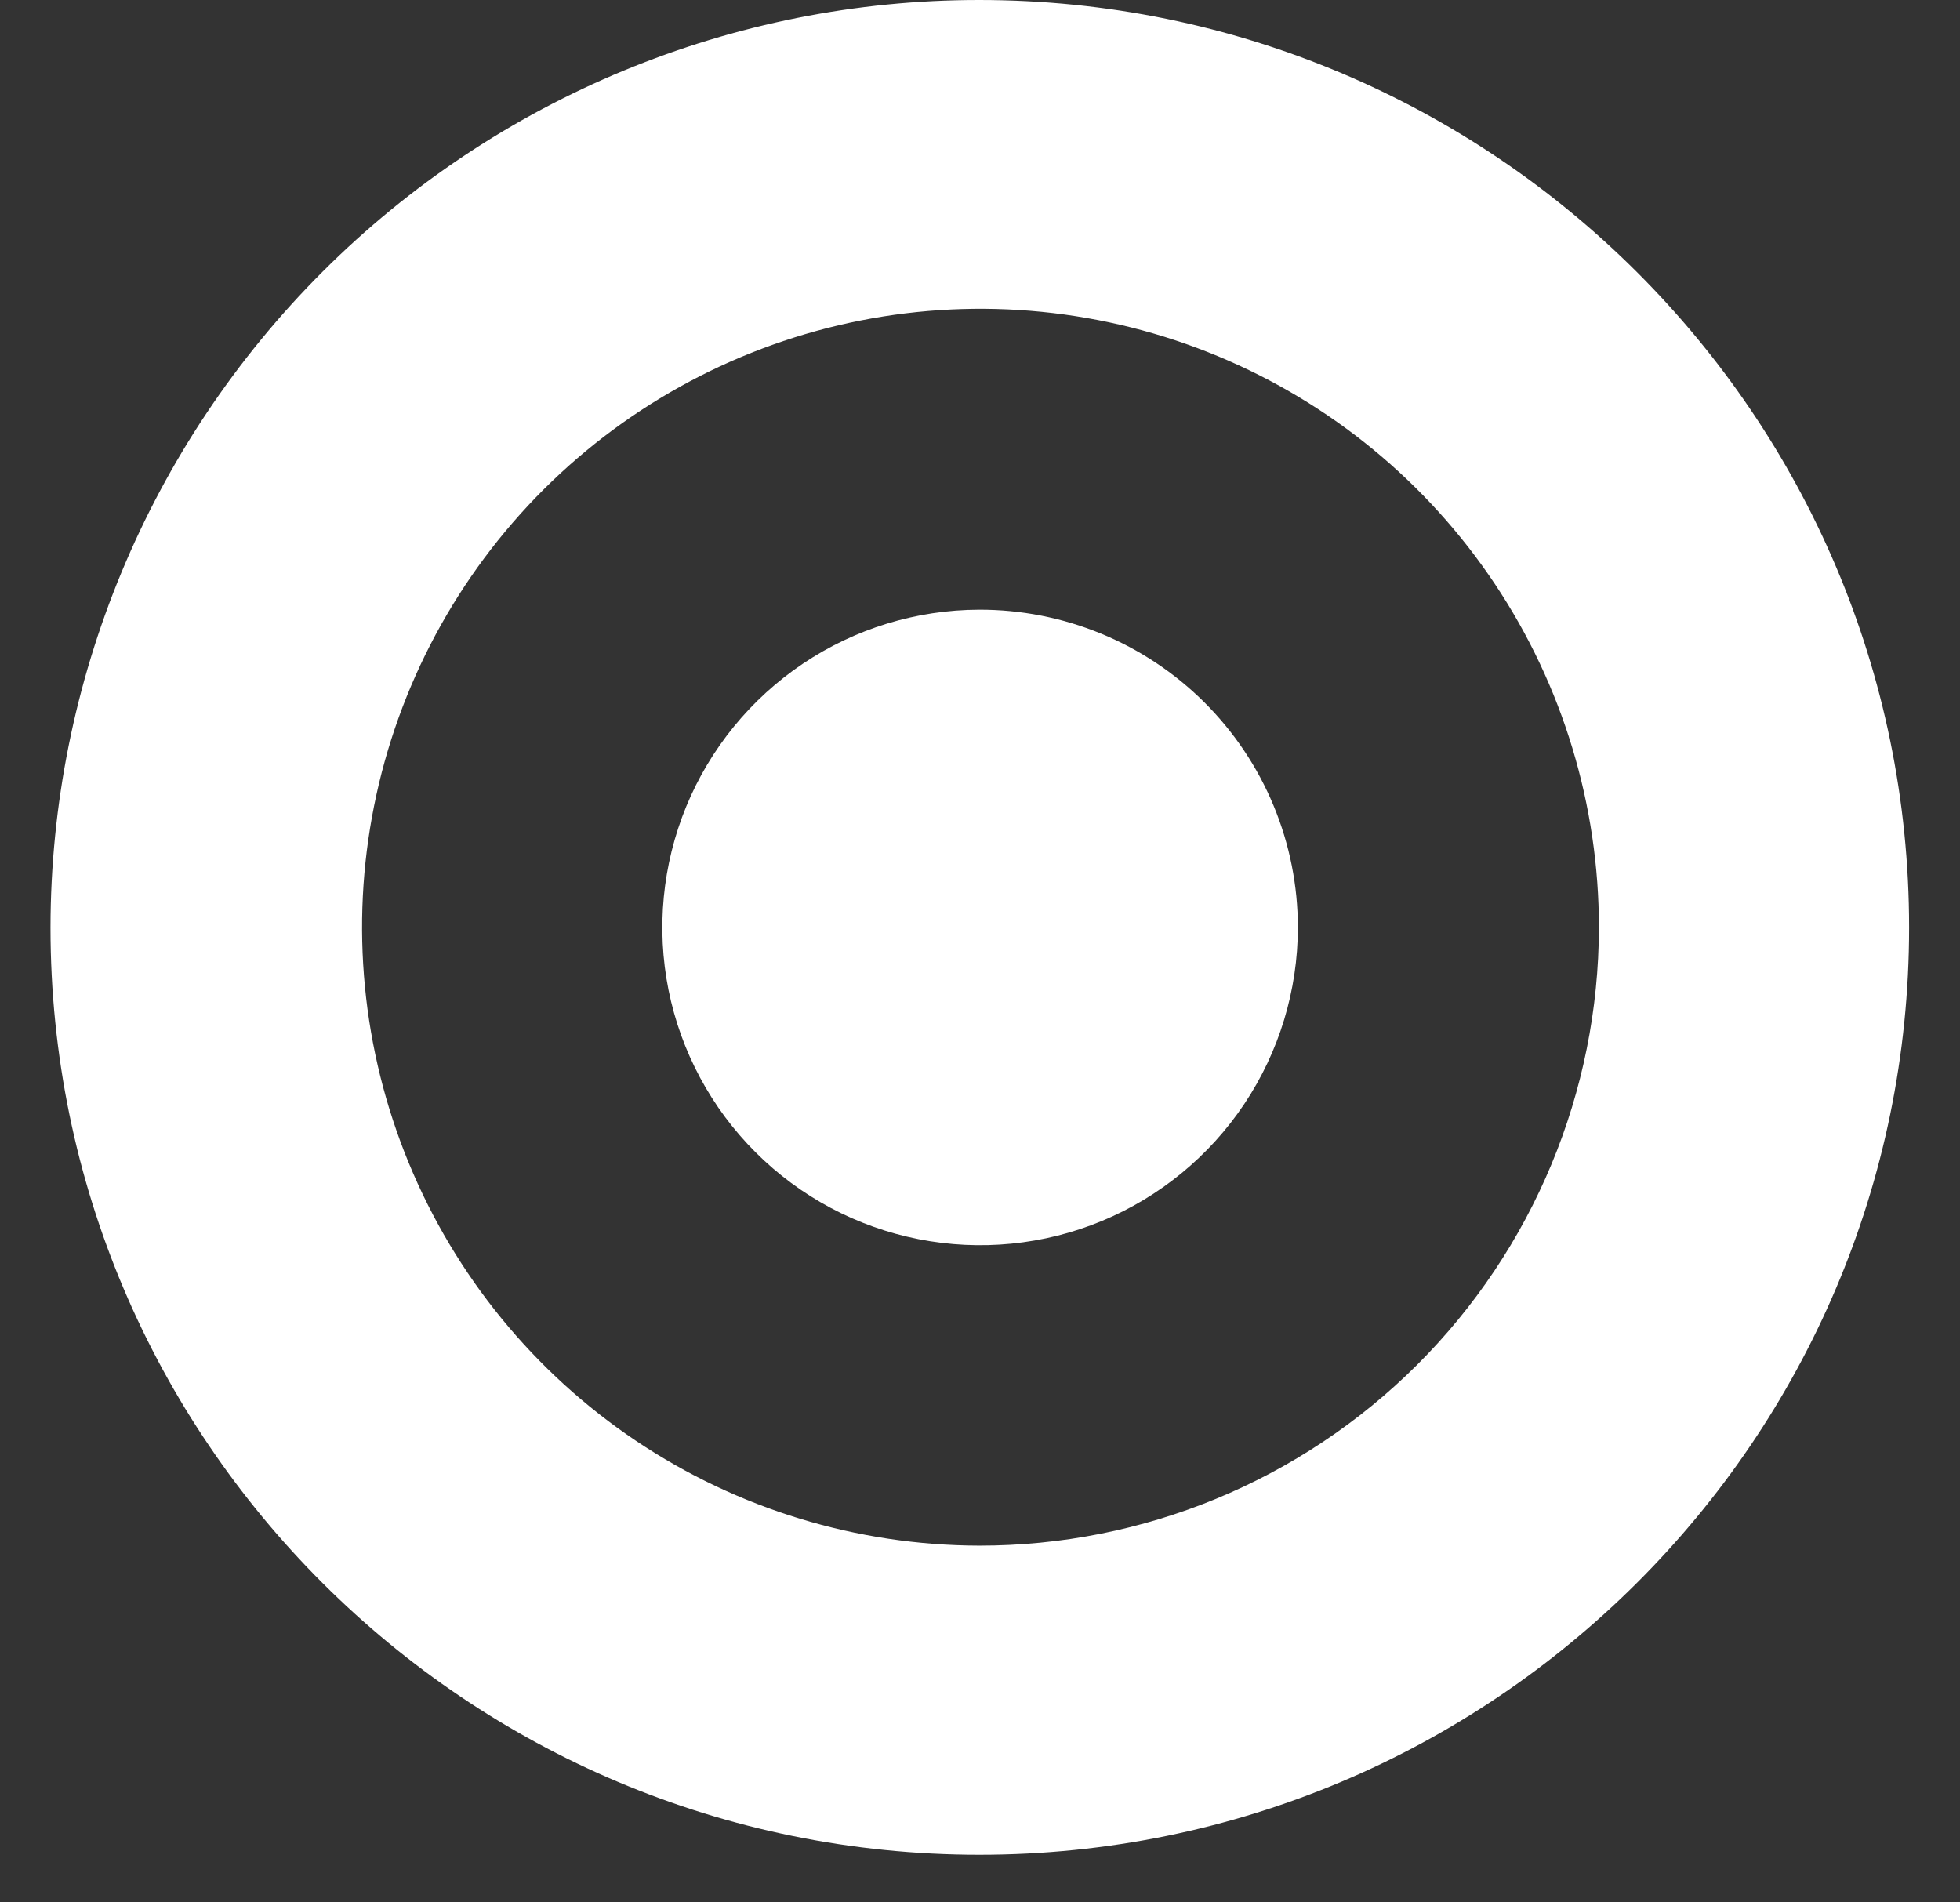
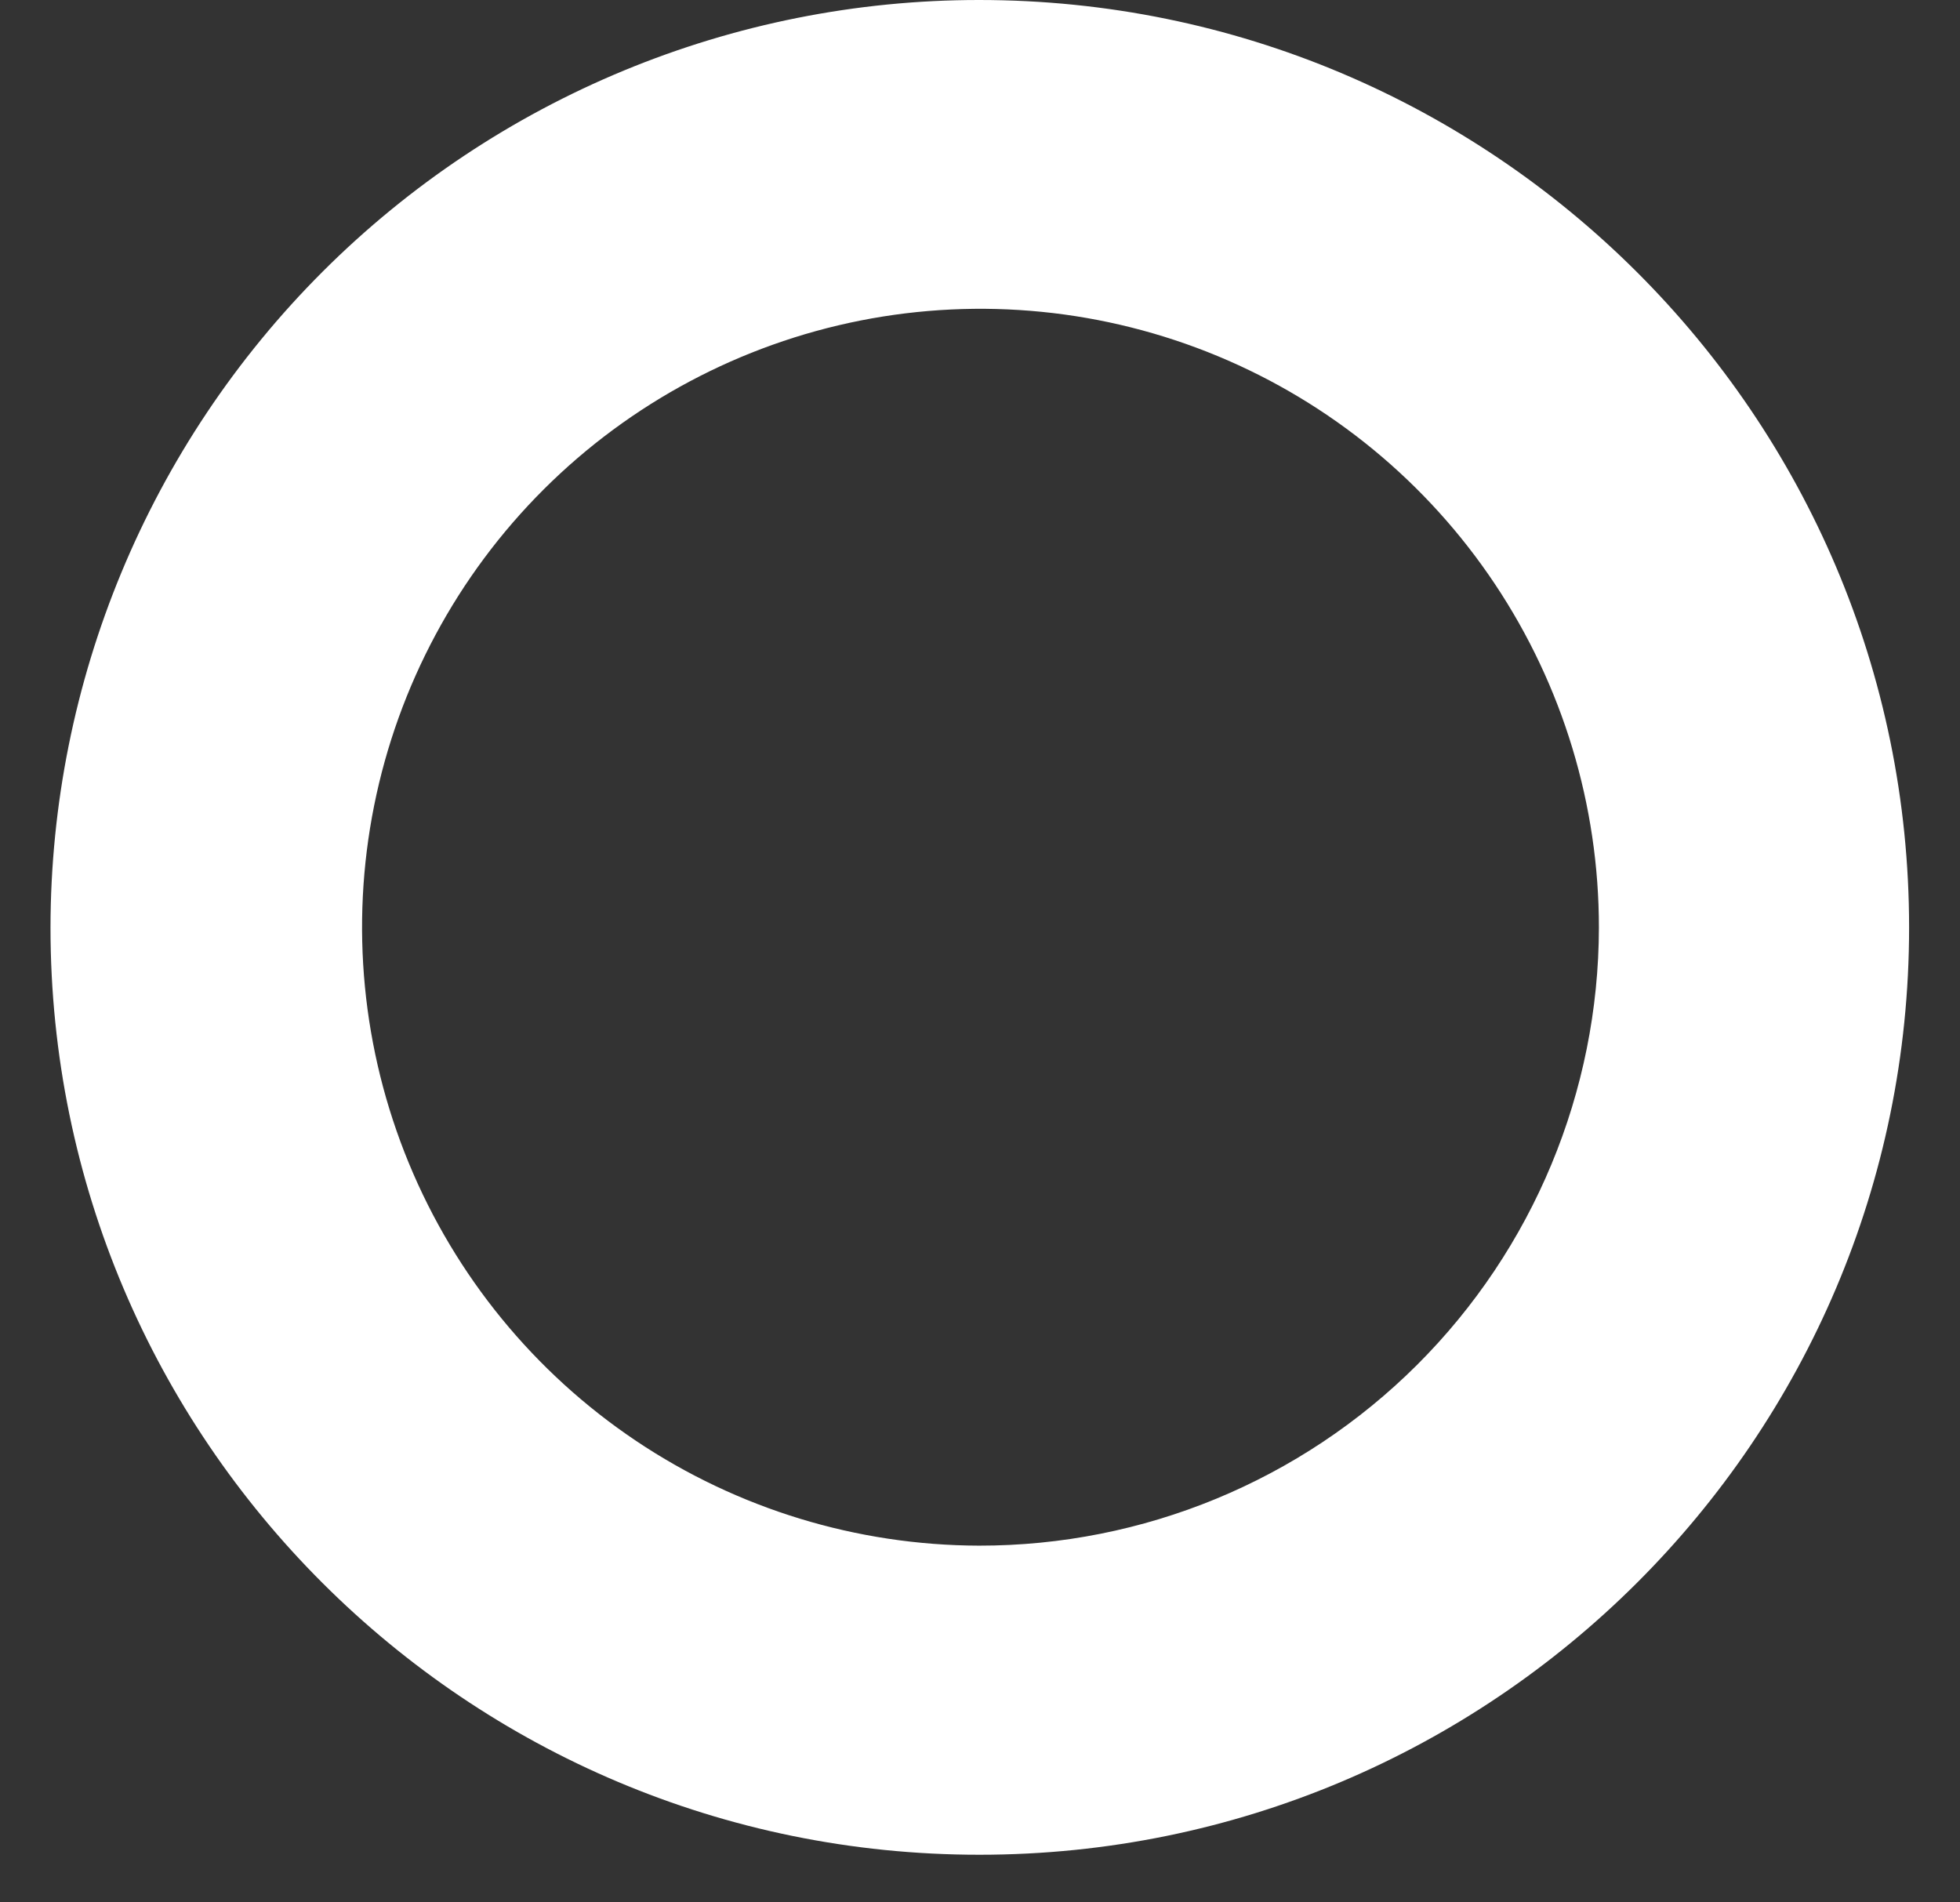
<svg xmlns="http://www.w3.org/2000/svg" width="34" height="33" viewBox="0 0 34 33" fill="none">
  <rect x="0" y="0" width="34" height="33" fill="#333333" stroke="none" />
  <path d="M16.985 26.812C14.864 26.807 12.792 26.174 11.03 24.992C9.269 23.81 7.898 22.133 7.09 20.172C6.282 18.211 6.073 16.055 6.49 13.975C6.907 11.895 7.931 9.986 9.433 8.488C10.935 6.991 12.847 5.972 14.927 5.56C17.008 5.149 19.164 5.364 21.123 6.177C23.081 6.99 24.755 8.366 25.932 10.131C27.109 11.895 27.737 13.969 27.736 16.09C27.732 18.937 26.597 21.666 24.581 23.677C22.564 25.688 19.832 26.815 16.985 26.812ZM16.985 8.6654e-07C12.715 -0.001 8.62 1.693 5.599 4.71C2.579 7.727 0.88 11.82 0.876 16.09C0.876 24.969 8.092 32.174 16.99 32.174C25.887 32.174 33.117 24.974 33.117 16.09C33.117 7.205 25.886 8.6654e-07 16.985 8.6654e-07Z" fill="white" />
-   <path d="M16.984 10.576C15.895 10.579 14.831 10.906 13.927 11.513C13.023 12.121 12.319 12.983 11.904 13.99C11.49 14.998 11.383 16.105 11.597 17.174C11.812 18.242 12.338 19.222 13.109 19.991C13.881 20.761 14.863 21.284 15.932 21.495C17 21.707 18.108 21.597 19.114 21.18C20.12 20.762 20.98 20.056 21.585 19.15C22.19 18.244 22.513 17.179 22.514 16.09C22.514 15.364 22.371 14.646 22.093 13.976C21.815 13.306 21.407 12.697 20.894 12.185C20.38 11.673 19.77 11.267 19.099 10.991C18.428 10.715 17.71 10.574 16.984 10.576Z" fill="white" />
</svg>